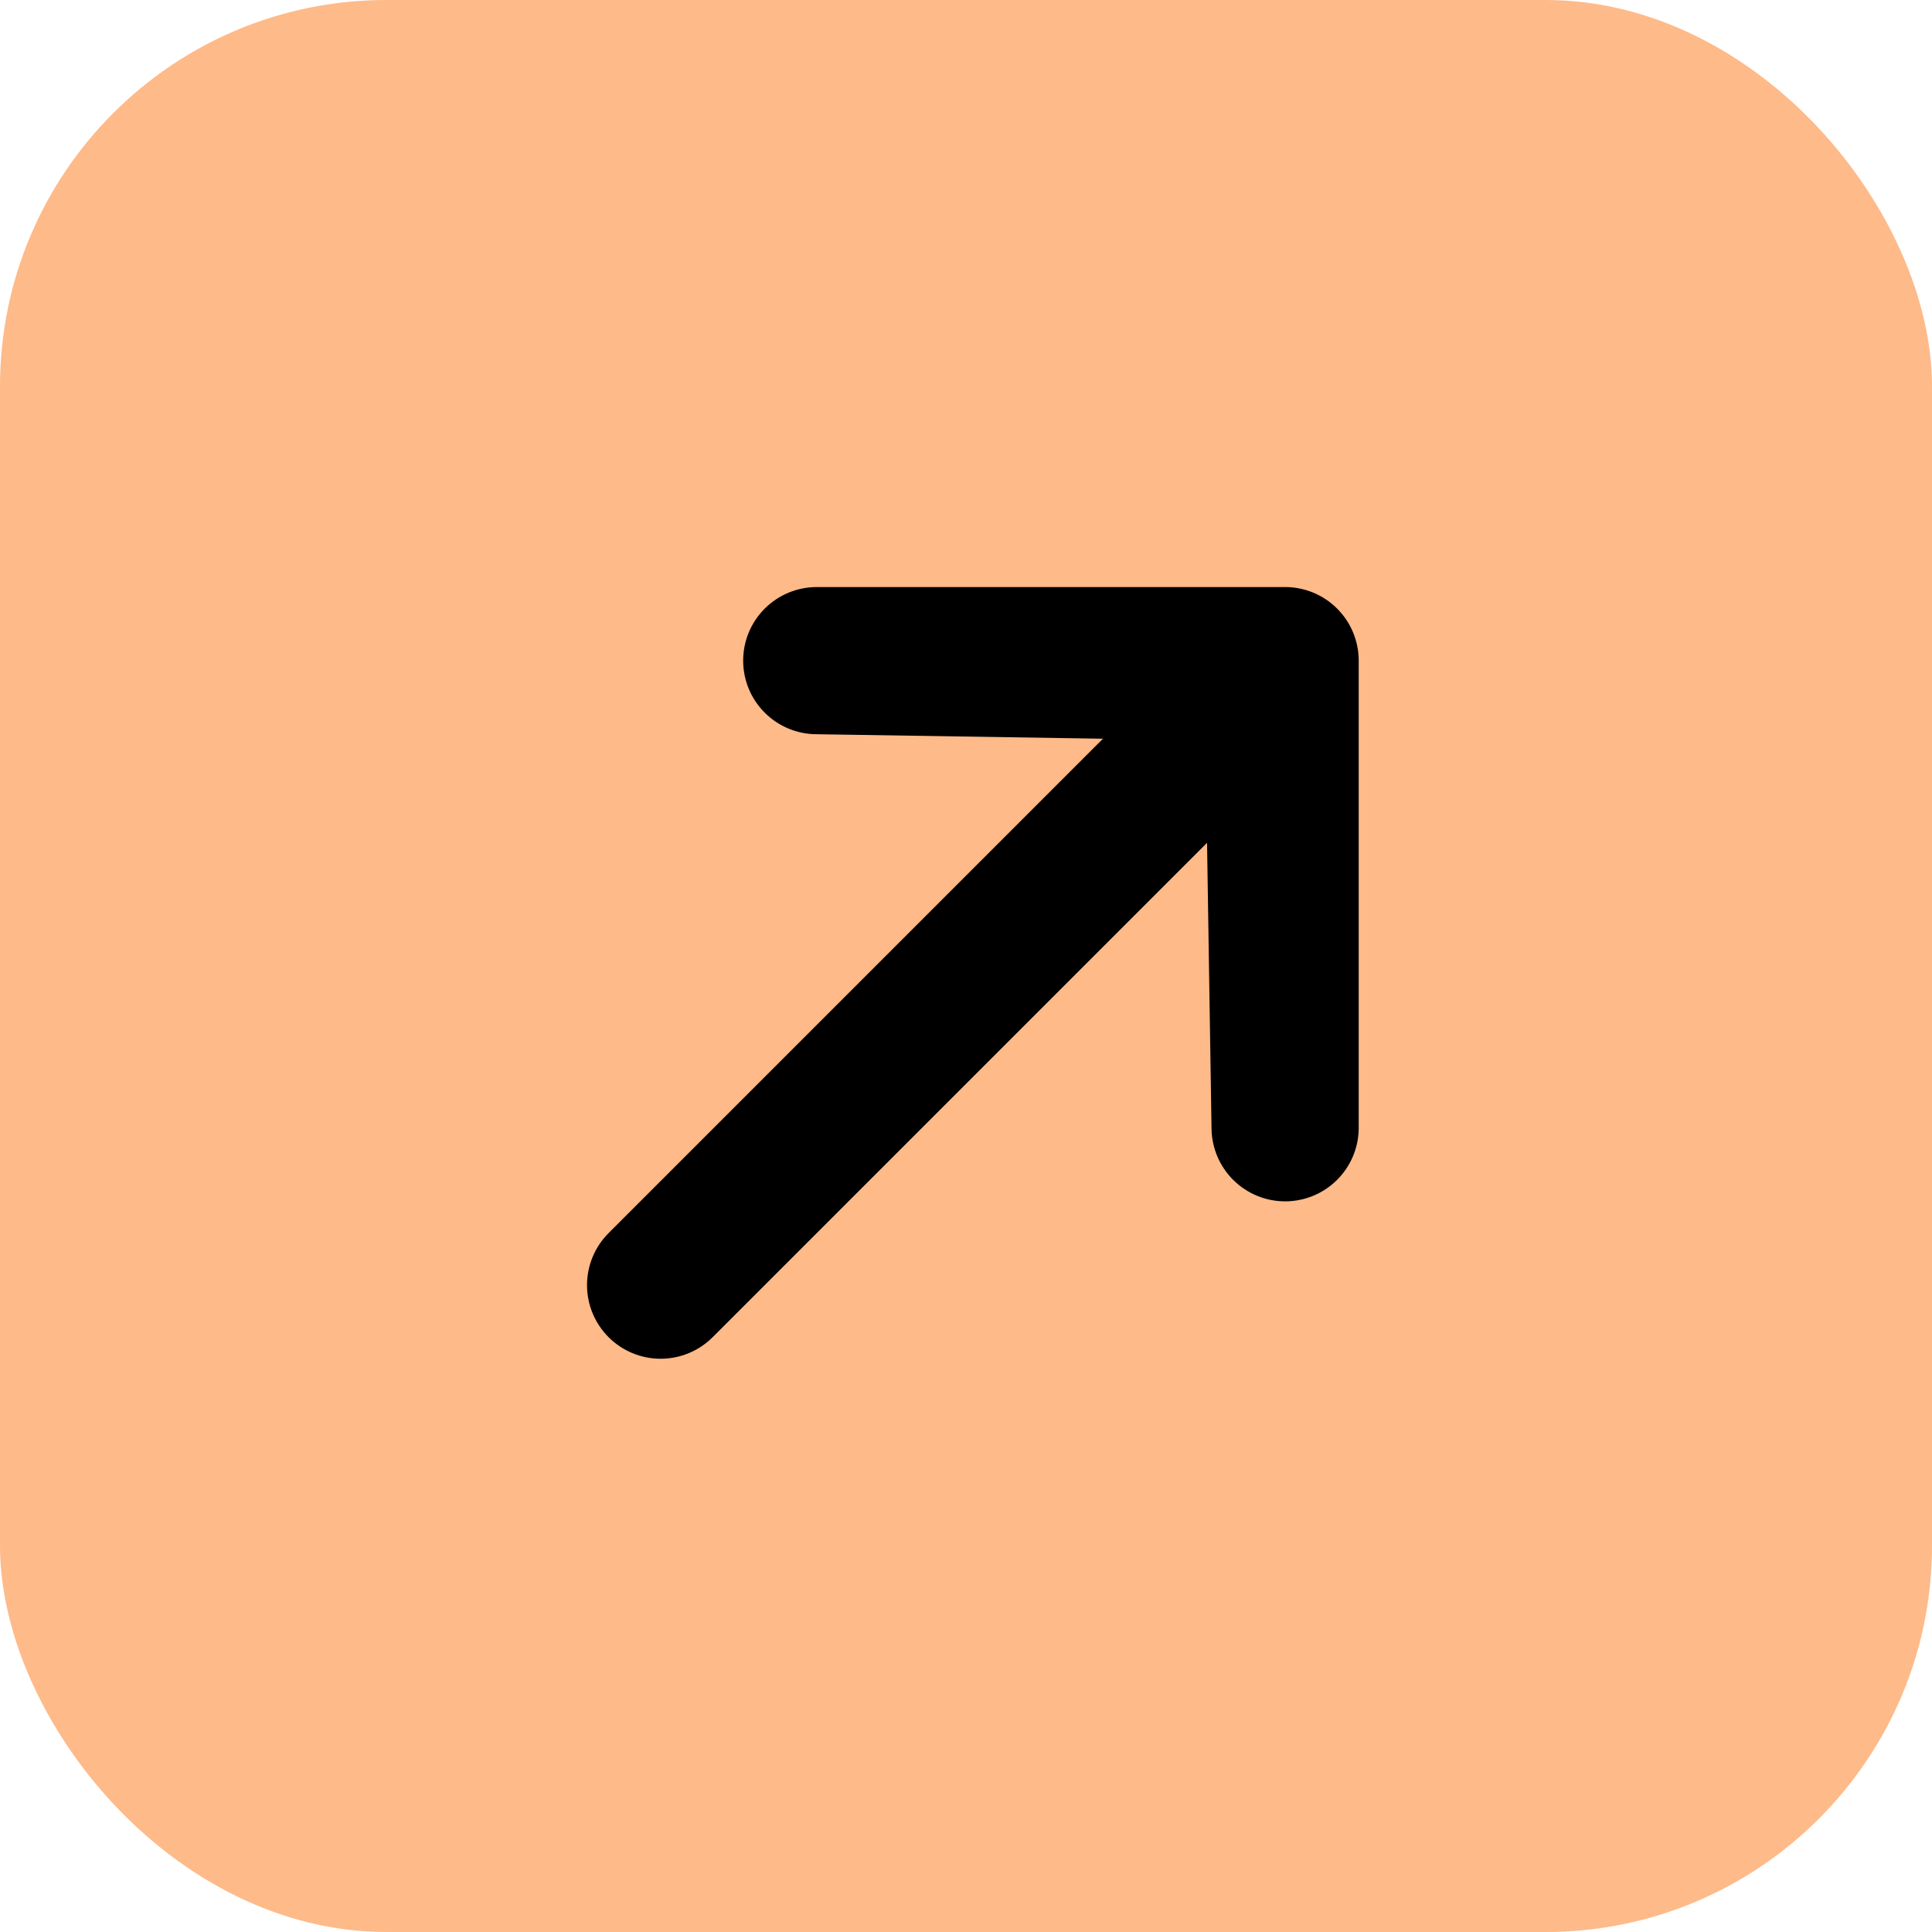
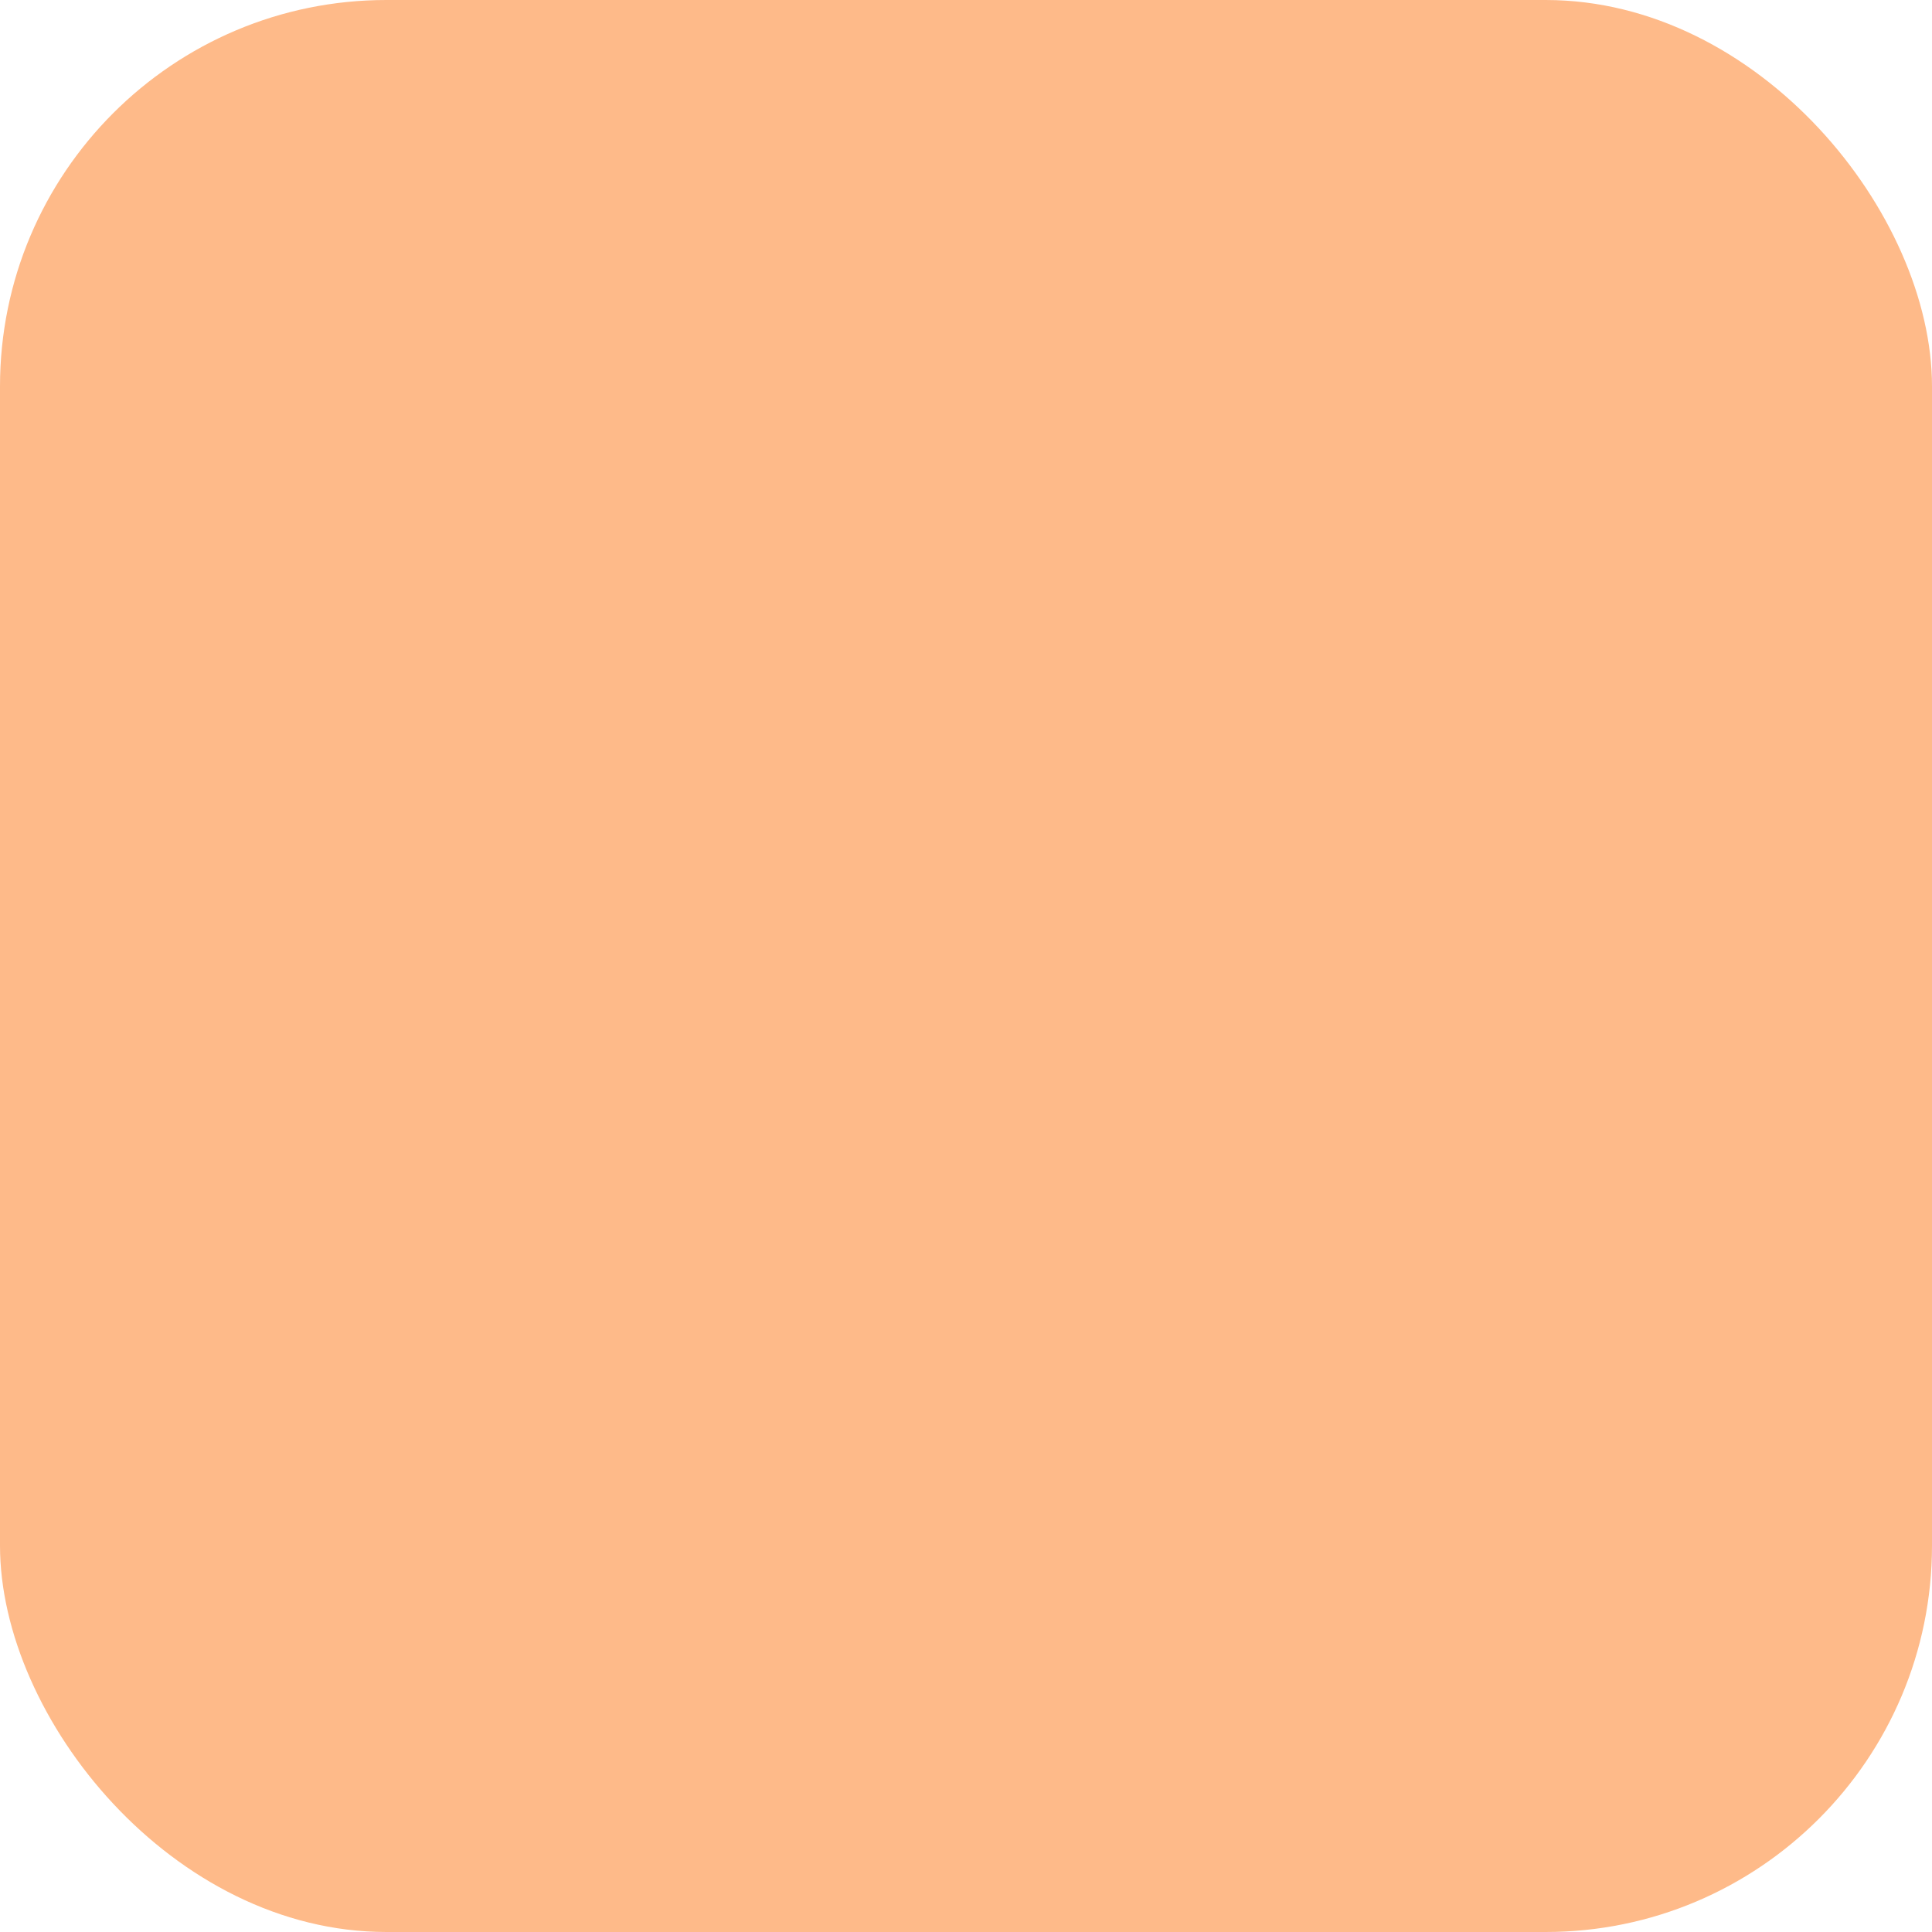
<svg xmlns="http://www.w3.org/2000/svg" width="56" height="56" viewBox="0 0 56 56" fill="none">
  <rect width="56" height="56" rx="11.2" fill="#FEBA89" />
  <g clip-path="url(#clip0_1548_76)">
-     <path d="M21.541 19.149C21.541 18.583 21.765 18.041 22.166 17.641C22.566 17.241 23.108 17.016 23.674 17.016L37.25 17.016C37.816 17.016 38.358 17.241 38.758 17.641C39.158 18.041 39.383 18.583 39.383 19.149L39.383 32.725C39.373 33.285 39.144 33.818 38.745 34.21C38.346 34.602 37.809 34.822 37.25 34.822C36.691 34.822 36.154 34.602 35.755 34.21C35.356 33.818 35.127 33.285 35.117 32.725L34.987 24.429L20.657 38.759C20.257 39.159 19.714 39.384 19.148 39.384C18.582 39.384 18.04 39.159 17.64 38.759C17.24 38.359 17.015 37.817 17.015 37.251C17.015 36.685 17.24 36.142 17.64 35.742L31.97 21.412L23.674 21.282C23.108 21.282 22.566 21.057 22.166 20.657C21.765 20.257 21.541 19.715 21.541 19.149Z" fill="black" />
-   </g>
+     </g>
  <defs>
    <clipPath id="clip0_1548_76">
-       <rect width="32" height="32" fill="white" transform="translate(5.572 28.2) rotate(-45)" />
-     </clipPath>
+       </clipPath>
  </defs>
</svg>